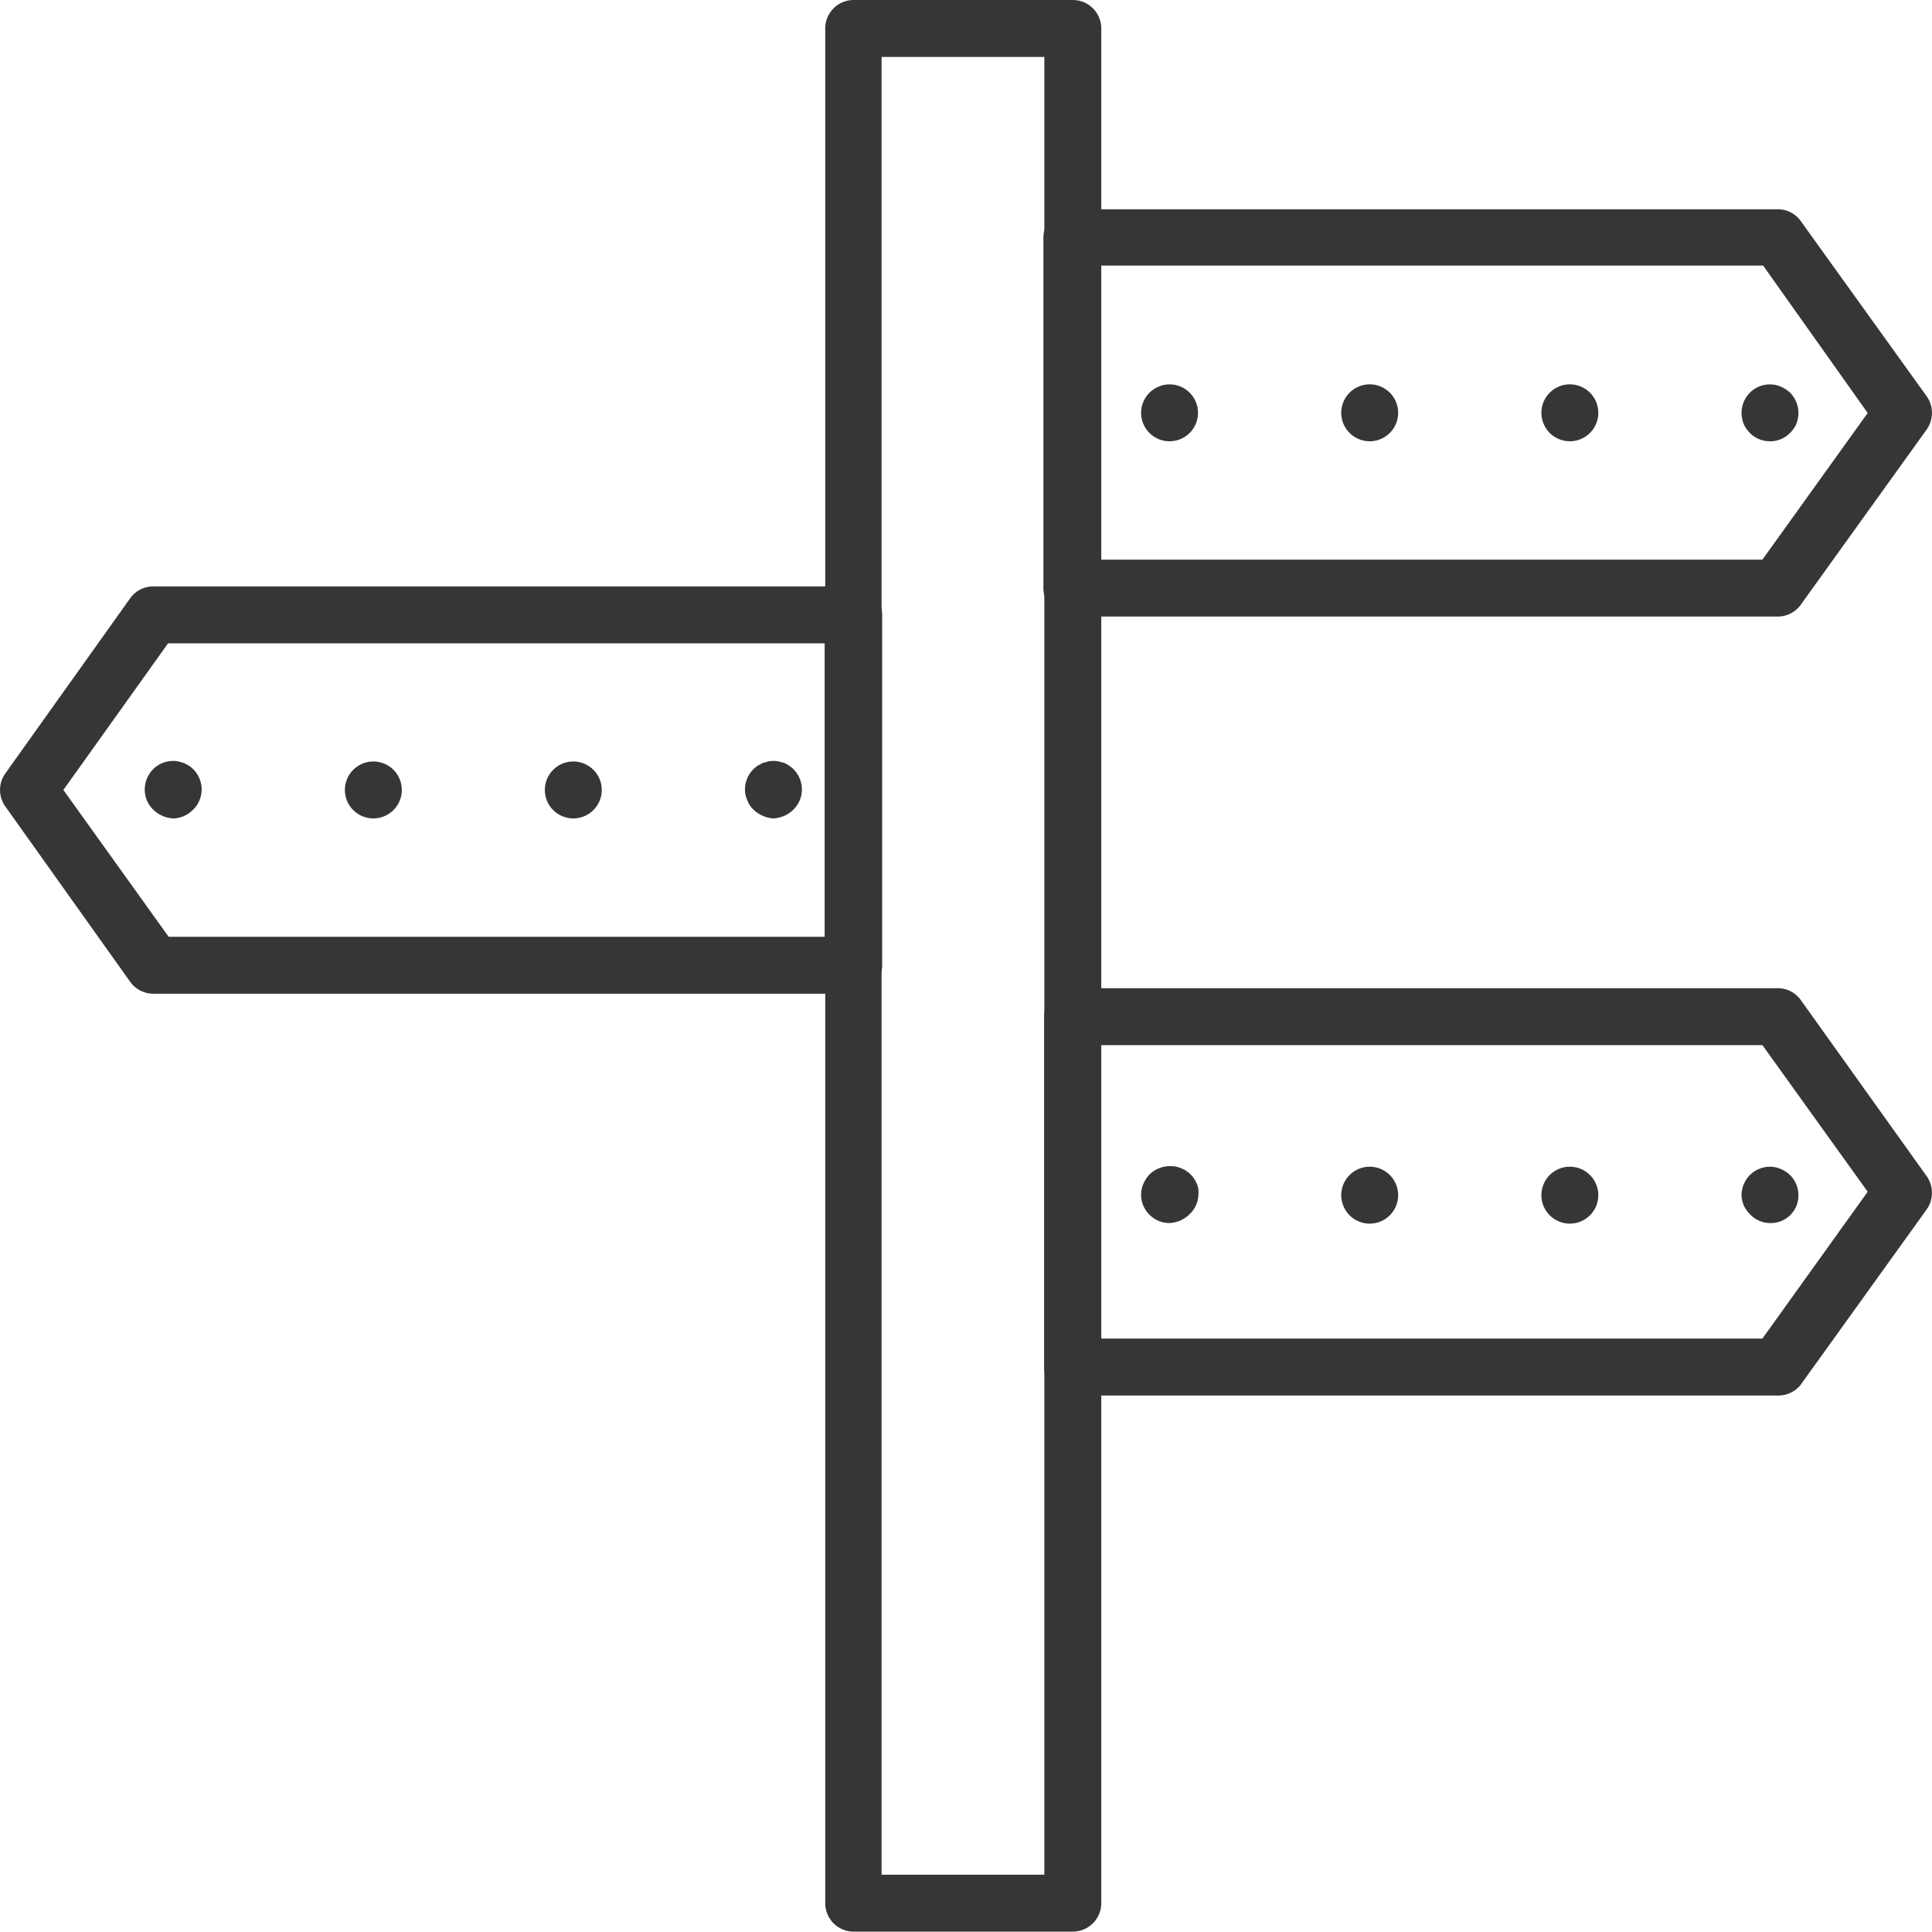
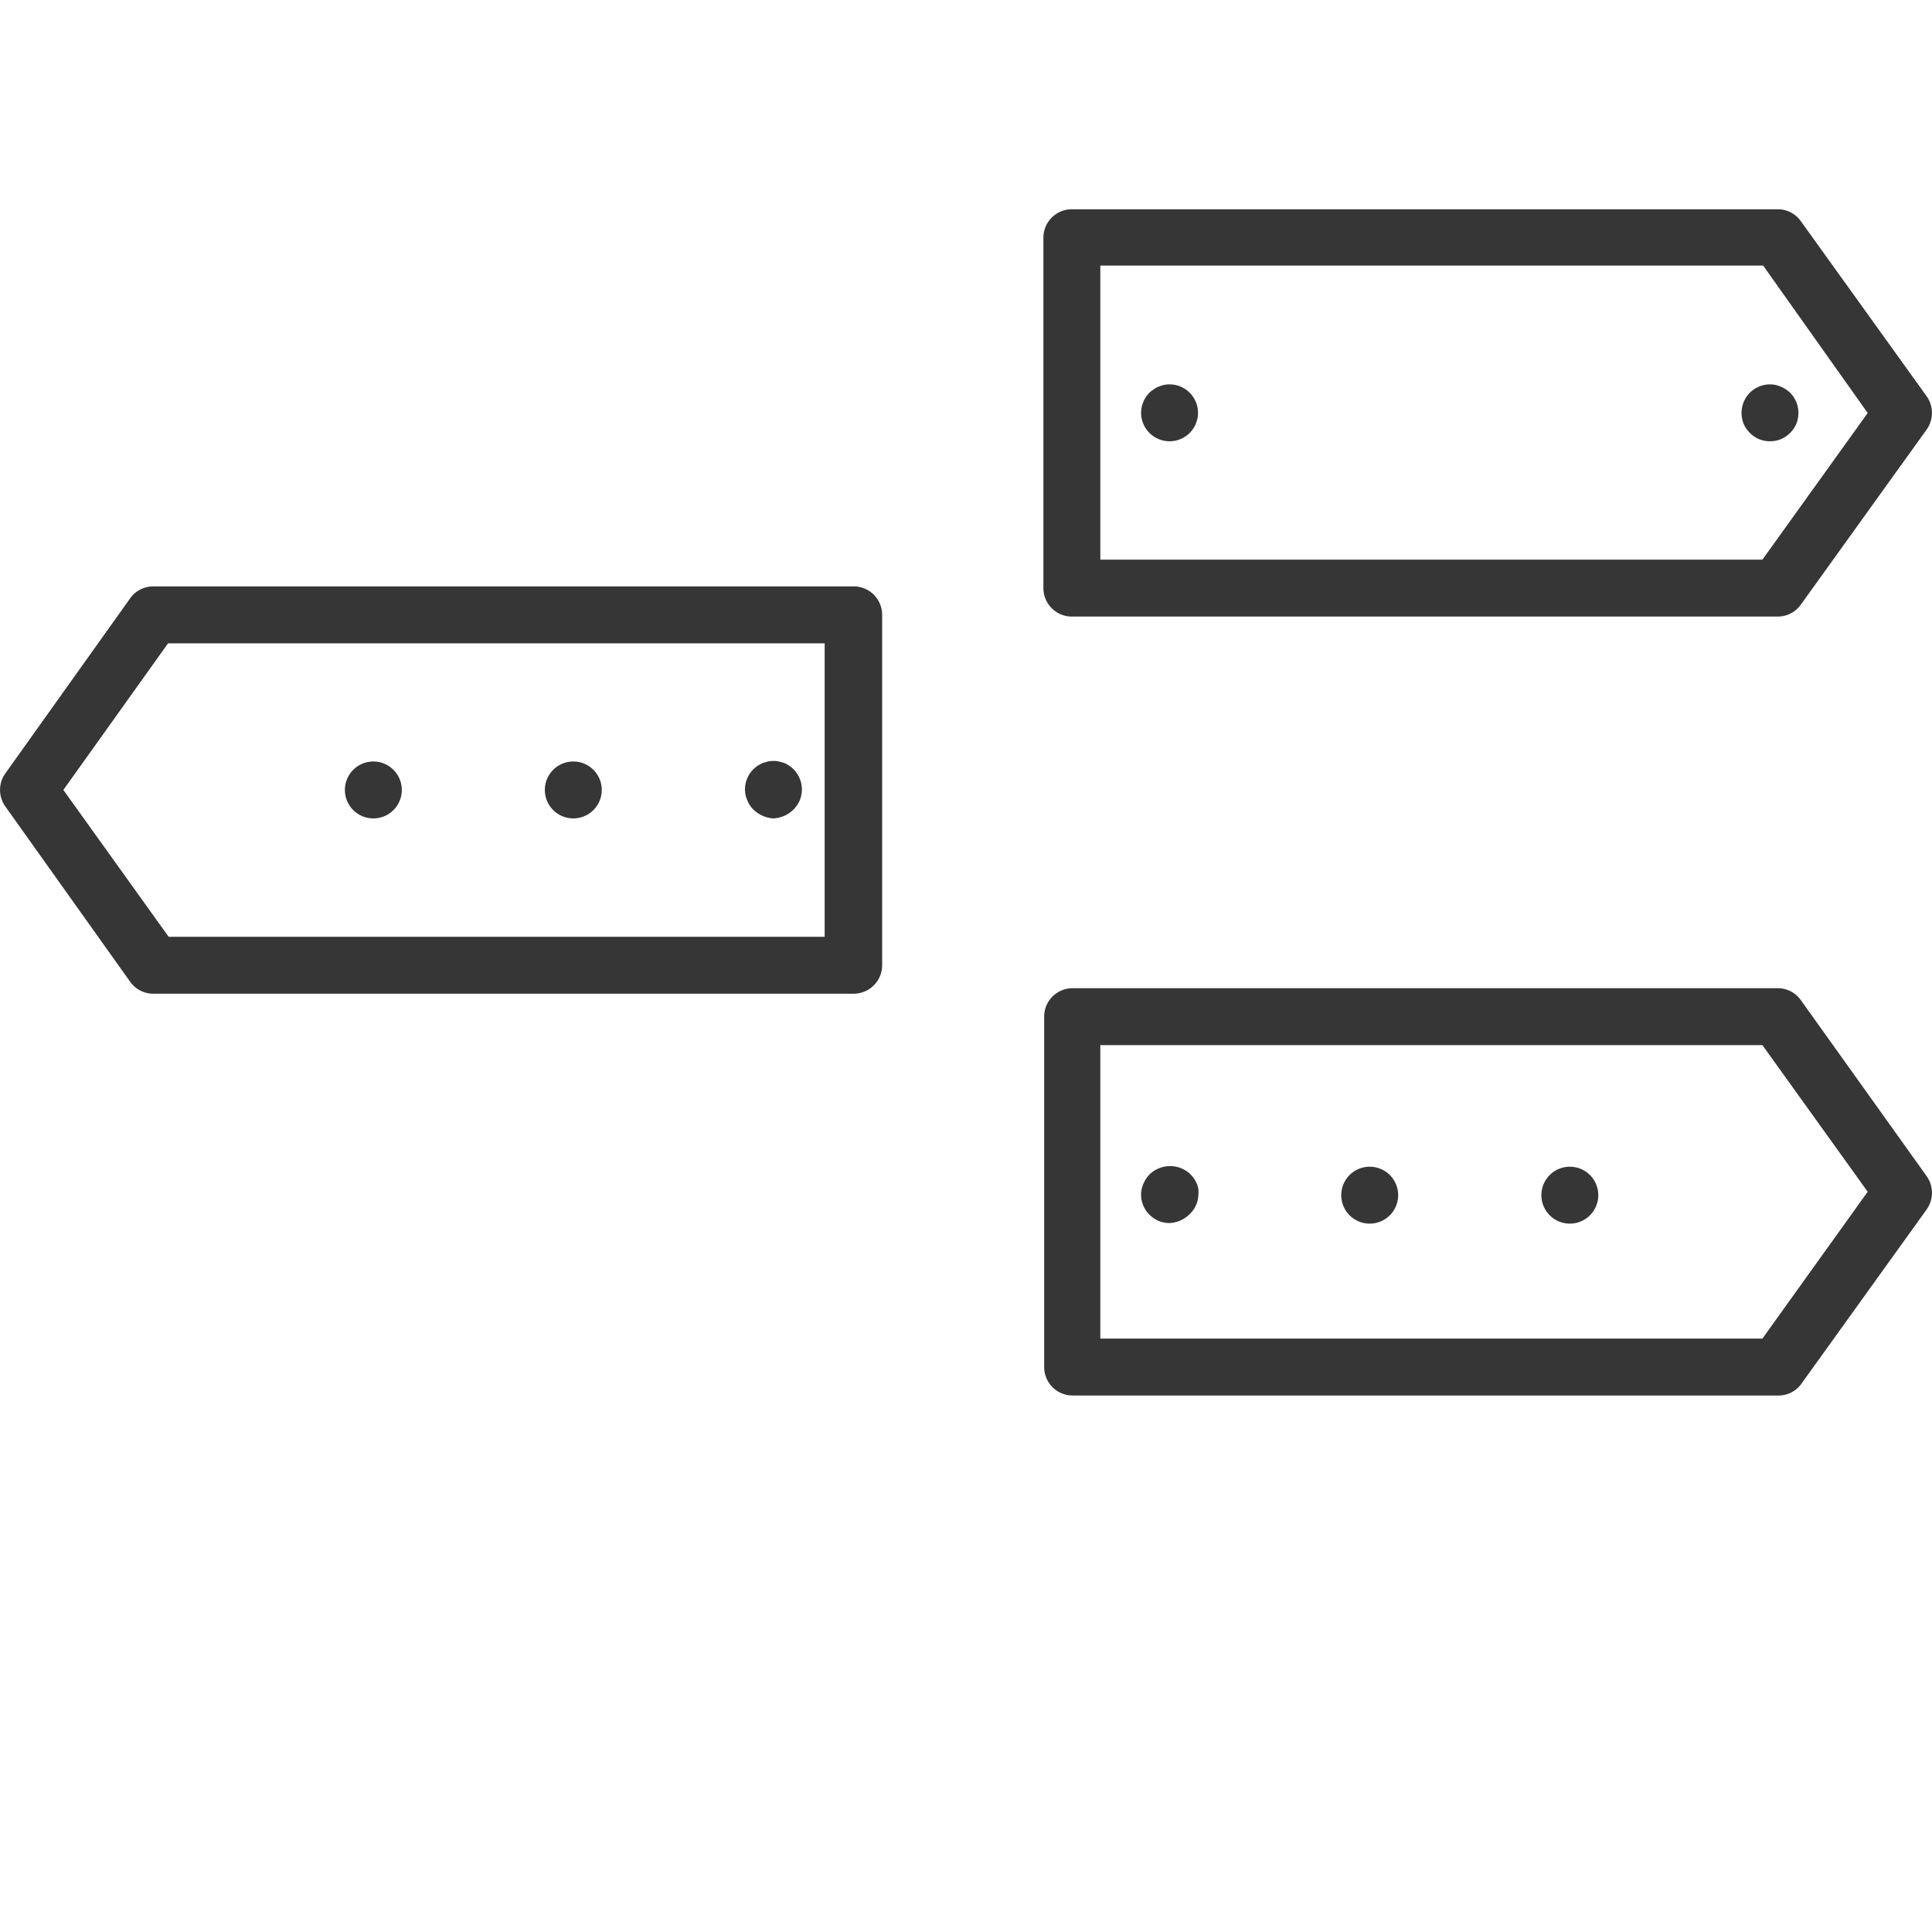
<svg xmlns="http://www.w3.org/2000/svg" width="101.84" height="101.82" viewBox="0 0 101.84 101.82">
  <defs>
    <style>.cls-1{fill:#363636;}</style>
  </defs>
  <title>Icon029</title>
  <g id="Layer_2" data-name="Layer 2">
    <g id="Layer_1-2" data-name="Layer 1">
-       <path class="cls-1" d="M56.55,101.82H45a1.5,1.5,0,0,1-1.5-1.5V1.5A1.5,1.5,0,0,1,45,0H56.55a1.5,1.5,0,0,1,1.5,1.5v98.82A1.5,1.5,0,0,1,56.55,101.82Zm-10.08-3h8.58V3H46.47Z" />
      <path class="cls-1" d="M93.71,32.5H56.54A1.5,1.5,0,0,1,55,31V12.53a1.5,1.5,0,0,1,1.5-1.5H93.71a1.49,1.49,0,0,1,1.21.62l6.64,9.24a1.52,1.52,0,0,1,0,1.75l-6.64,9.24A1.49,1.49,0,0,1,93.71,32.5ZM58,29.5h34.9l5.55-7.73L92.94,14H58Z" />
      <path class="cls-1" d="M93.71,73.56H56.54a1.5,1.5,0,0,1-1.5-1.5V53.59a1.5,1.5,0,0,1,1.5-1.5H93.71a1.49,1.49,0,0,1,1.21.62L101.56,62a1.52,1.52,0,0,1,0,1.75l-6.64,9.24A1.49,1.49,0,0,1,93.71,73.56ZM58,70.56h34.9l5.55-7.74-5.55-7.73H58Z" />
      <path class="cls-1" d="M45,52.38H8.08a1.49,1.49,0,0,1-1.22-.63L.28,42.51a1.5,1.5,0,0,1,0-1.74l6.58-9.23a1.49,1.49,0,0,1,1.22-.63H45a1.5,1.5,0,0,1,1.5,1.5V50.88A1.5,1.5,0,0,1,45,52.38Zm-36.11-3H43.47V33.91H8.86L3.34,41.64Z" />
      <path class="cls-1" d="M61.65,23.26a1.5,1.5,0,0,1-1.5-1.5,1.52,1.52,0,0,1,.44-1.06,1.3,1.3,0,0,1,.23-.18.94.94,0,0,1,.26-.14,1.31,1.31,0,0,1,.28-.09,1.5,1.5,0,0,1,1.79,1.47,1.5,1.5,0,0,1-1.5,1.5Z" />
-       <path class="cls-1" d="M81.25,21.76a1.5,1.5,0,0,1,1.5-1.5h0a1.5,1.5,0,0,1,1.5,1.5h0a1.5,1.5,0,0,1-1.5,1.5h0A1.5,1.5,0,0,1,81.25,21.76Zm-10.55,0a1.5,1.5,0,0,1,1.5-1.5h0a1.5,1.5,0,0,1,1.5,1.5h0a1.5,1.5,0,0,1-1.5,1.5h0A1.5,1.5,0,0,1,70.7,21.76Z" />
      <path class="cls-1" d="M93.3,23.26a1.46,1.46,0,0,1-1.06-.44,1.58,1.58,0,0,1-.33-.48,1.62,1.62,0,0,1-.11-.58,1.52,1.52,0,0,1,.44-1.06,1.5,1.5,0,0,1,1.35-.41,1.69,1.69,0,0,1,.77.41,1.52,1.52,0,0,1,.44,1.06,1.62,1.62,0,0,1-.11.58,1.58,1.58,0,0,1-.33.48A1.46,1.46,0,0,1,93.3,23.26Z" />
      <path class="cls-1" d="M61.65,64.47a1.56,1.56,0,0,1-.57-.11,1.63,1.63,0,0,1-.49-.33,1.48,1.48,0,0,1-.41-1.35,1.52,1.52,0,0,1,.09-.28,1.73,1.73,0,0,1,.32-.49A1.57,1.57,0,0,1,62,61.5a1.52,1.52,0,0,1,.28.09,1.3,1.3,0,0,1,.26.14,1,1,0,0,1,.22.18,1.37,1.37,0,0,1,.19.23,2.15,2.15,0,0,1,.14.26,1.47,1.47,0,0,1,.08.28,1.5,1.5,0,0,1,0,.29A1.46,1.46,0,0,1,62.71,64a1.58,1.58,0,0,1-.48.33A1.62,1.62,0,0,1,61.65,64.47Z" />
      <path class="cls-1" d="M81.25,63a1.5,1.5,0,0,1,1.5-1.5h0a1.5,1.5,0,0,1,1.5,1.5h0a1.5,1.5,0,0,1-1.5,1.5h0A1.5,1.5,0,0,1,81.25,63ZM70.7,63a1.5,1.5,0,0,1,1.5-1.5h0A1.5,1.5,0,0,1,73.7,63h0a1.5,1.5,0,0,1-1.5,1.5h0A1.5,1.5,0,0,1,70.7,63Z" />
-       <path class="cls-1" d="M93.3,64.47A1.46,1.46,0,0,1,92.24,64a1.58,1.58,0,0,1-.33-.48A1.62,1.62,0,0,1,91.8,63a1.52,1.52,0,0,1,.44-1.06,1.5,1.5,0,0,1,1.35-.41,1.69,1.69,0,0,1,.77.41A1.52,1.52,0,0,1,94.8,63a1.62,1.62,0,0,1-.11.58,1.58,1.58,0,0,1-.33.48A1.46,1.46,0,0,1,93.3,64.47Z" />
-       <path class="cls-1" d="M9.13,43.14A1.62,1.62,0,0,1,8.55,43a1.58,1.58,0,0,1-.48-.33,1.46,1.46,0,0,1-.44-1.06,1.52,1.52,0,0,1,.44-1.06,1.49,1.49,0,0,1,1.35-.41l.28.08.26.14a2.11,2.11,0,0,1,.23.19,1.52,1.52,0,0,1,.44,1.06,1.5,1.5,0,0,1-.44,1.06A1.52,1.52,0,0,1,9.13,43.14Z" />
      <path class="cls-1" d="M28.72,41.64a1.5,1.5,0,0,1,1.5-1.5h0a1.5,1.5,0,0,1,1.5,1.5h0a1.5,1.5,0,0,1-1.5,1.5h0A1.5,1.5,0,0,1,28.72,41.64Zm-10.54,0a1.5,1.5,0,0,1,1.5-1.5h0a1.5,1.5,0,0,1,1.5,1.5h0a1.5,1.5,0,0,1-1.5,1.5h0A1.5,1.5,0,0,1,18.18,41.64Z" />
      <path class="cls-1" d="M40.77,43.14A1.56,1.56,0,0,1,40.2,43a1.63,1.63,0,0,1-.49-.33,1.34,1.34,0,0,1-.32-.49,1.39,1.39,0,0,1-.12-.57,1.5,1.5,0,0,1,.44-1.06,2.11,2.11,0,0,1,.23-.19l.26-.14.28-.08a1.42,1.42,0,0,1,.58,0l.29.08a2,2,0,0,1,.25.14,1.45,1.45,0,0,1,.23.19,1.52,1.52,0,0,1,.44,1.06,1.56,1.56,0,0,1-.11.57,1.63,1.63,0,0,1-.33.49,1.58,1.58,0,0,1-.48.33A1.66,1.66,0,0,1,40.77,43.14Z" />
    </g>
  </g>
</svg>